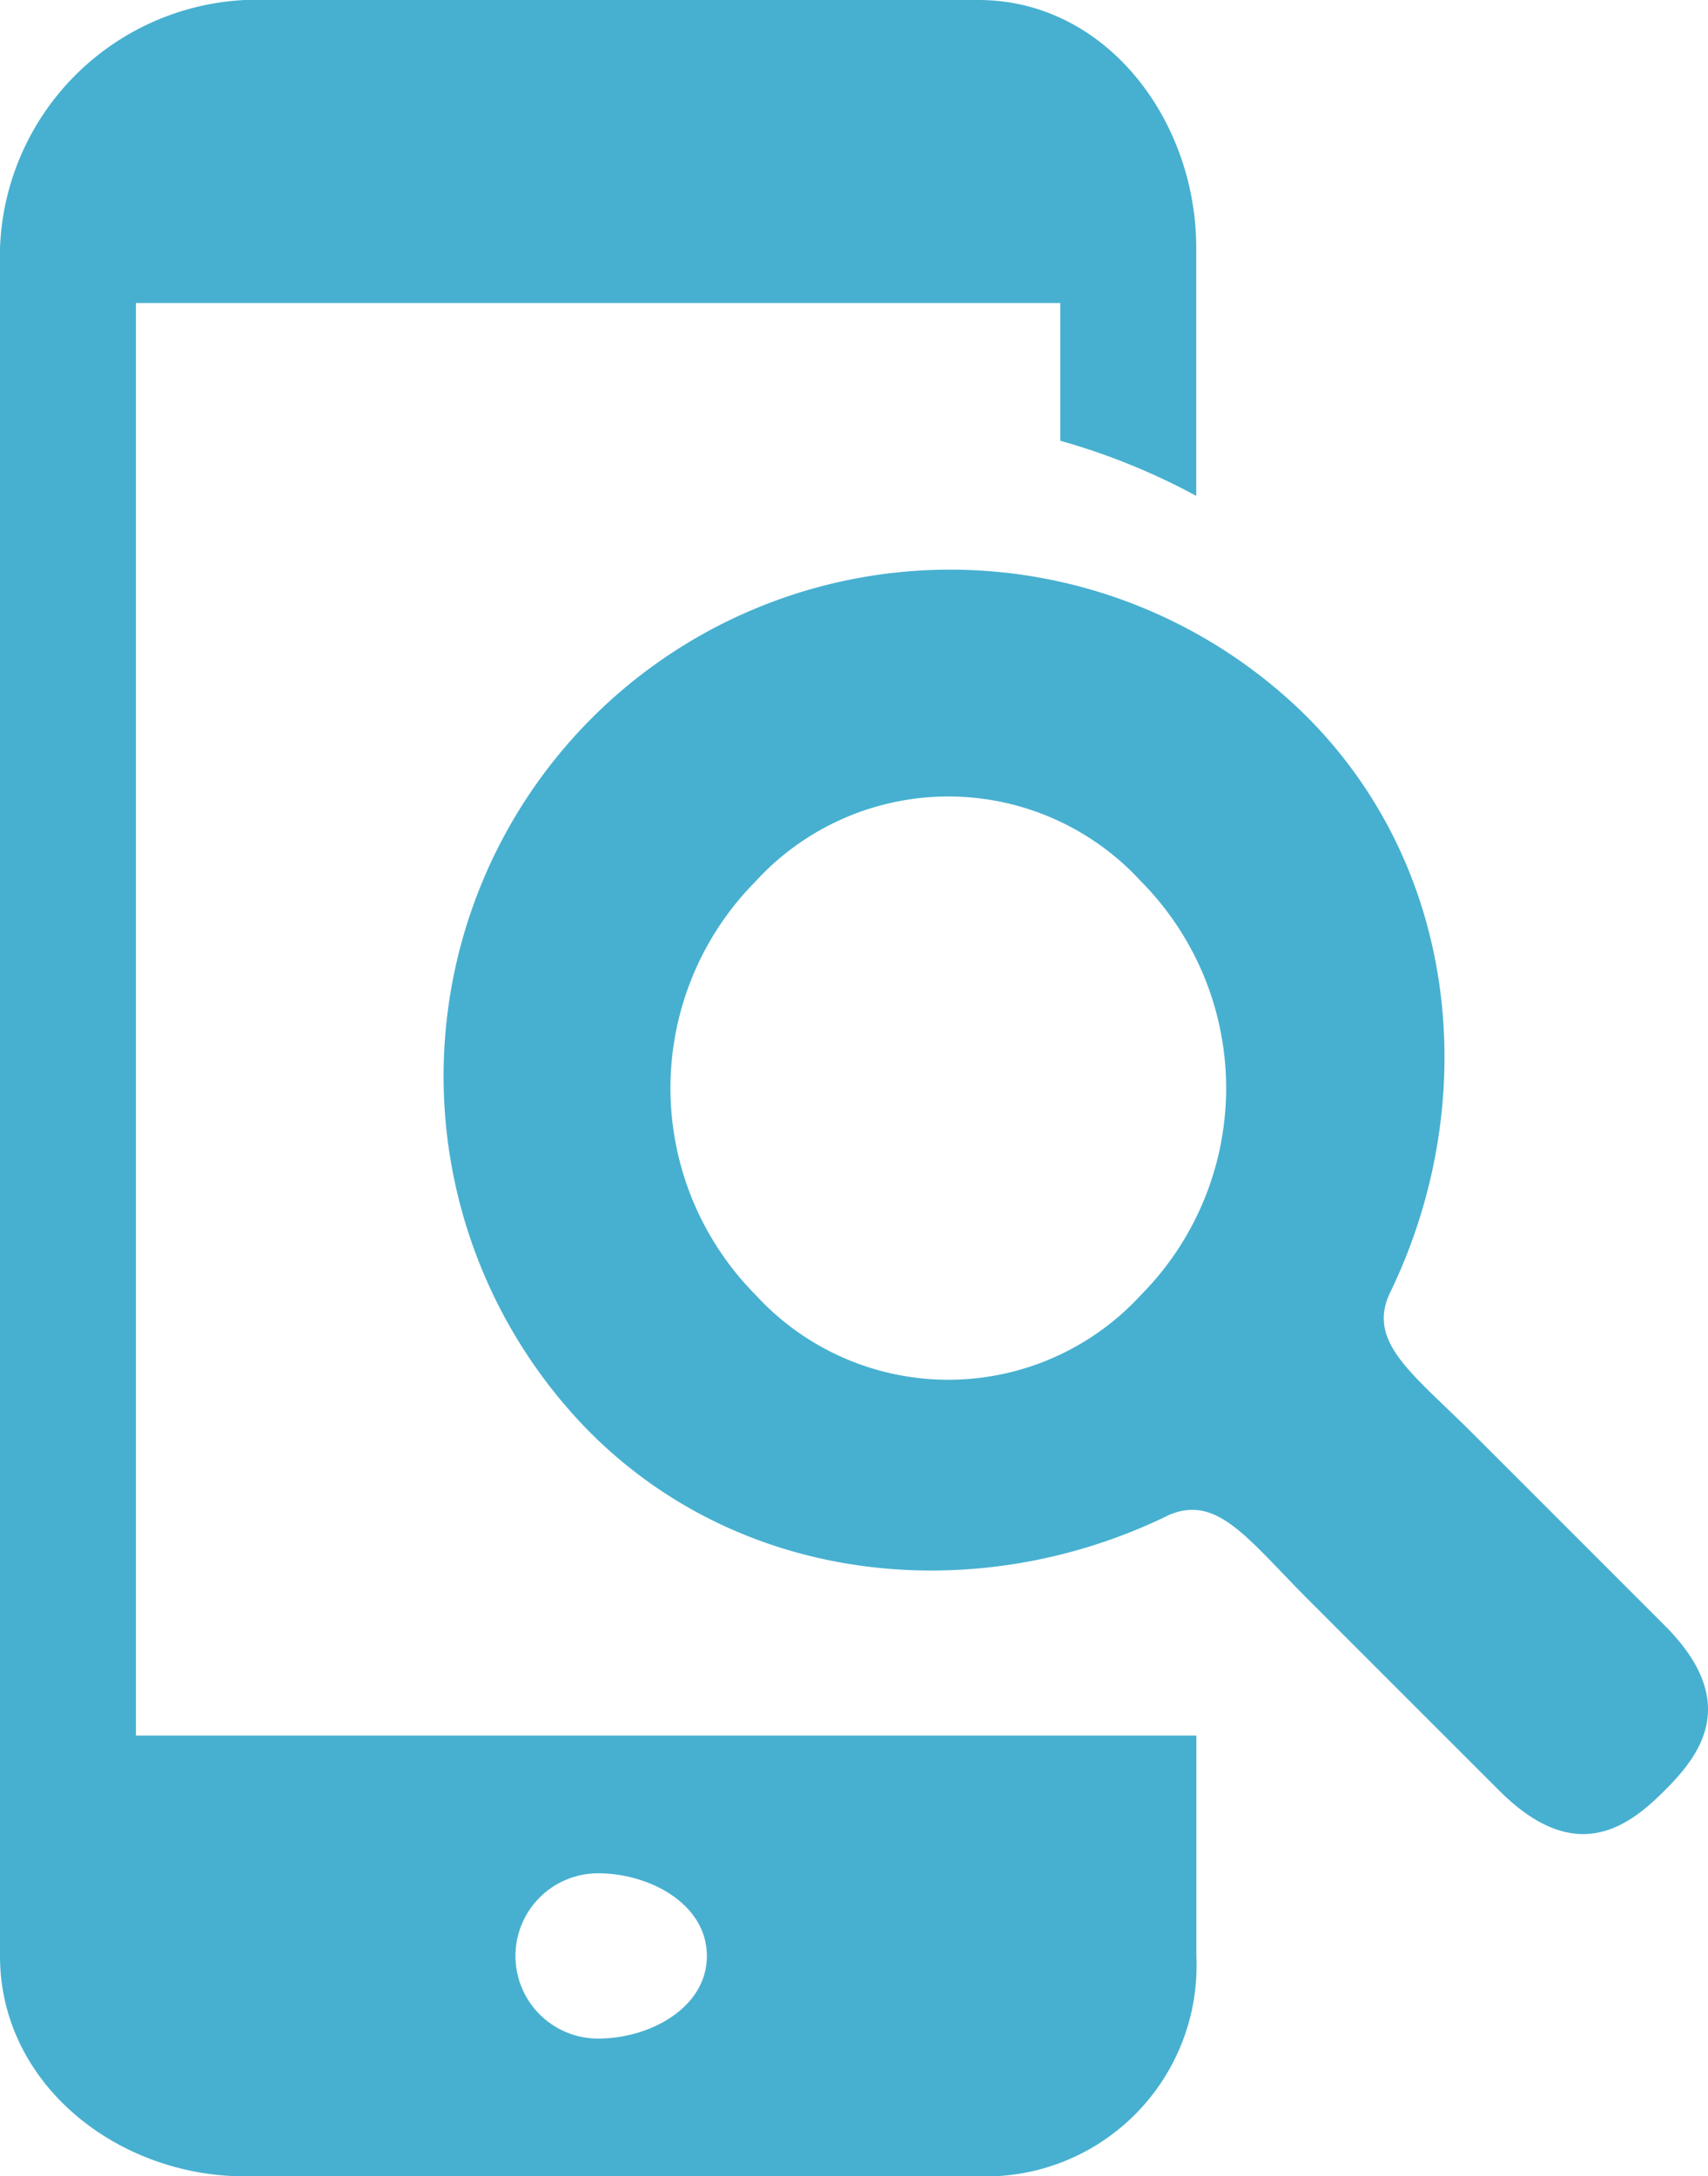
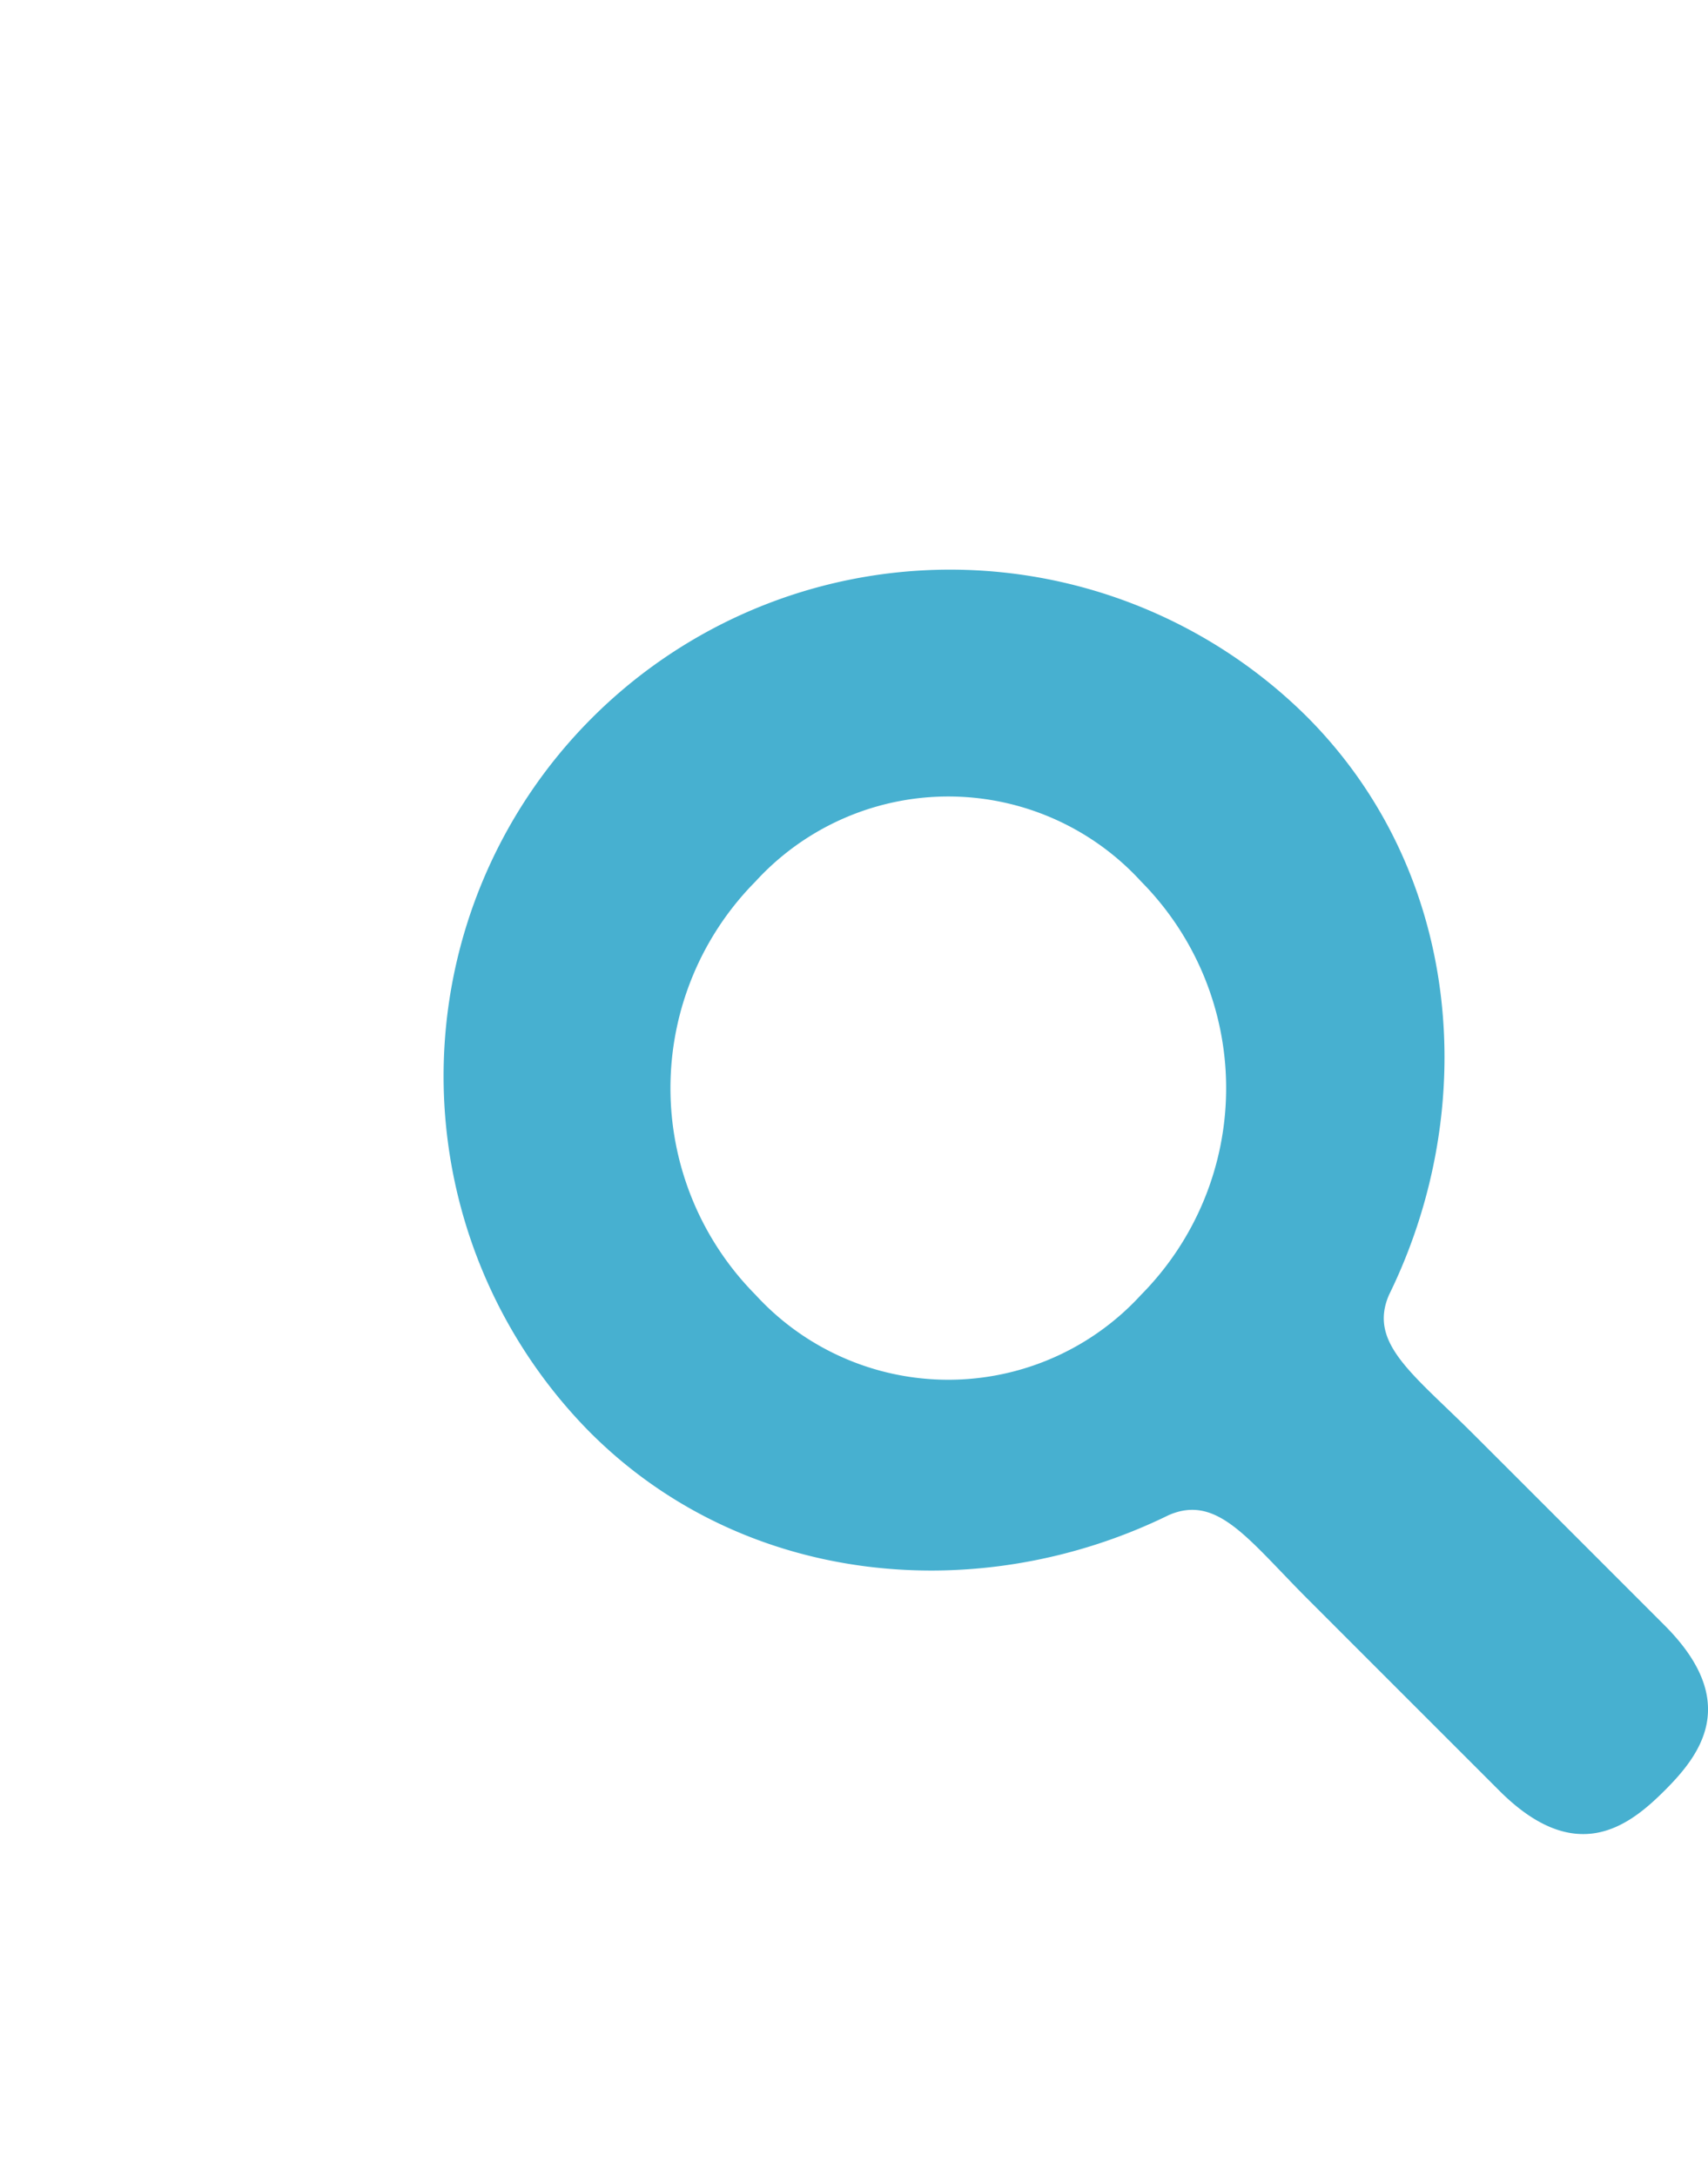
<svg xmlns="http://www.w3.org/2000/svg" width="62" height="79" viewBox="0 0 62 79">
  <defs>
    <style>.a{fill:#47b0d0;}</style>
  </defs>
  <g transform="translate(-53.197 0.406)">
-     <path class="a" d="M58.131,10.594H91.686v5a23.952,23.952,0,0,1,4.934,2v-9c0-4.672-3.3-9-7.9-9H62.079a9.36,9.36,0,0,0-8.882,9v62c0,4.672,4.285,8,8.882,8H88.725a7.654,7.654,0,0,0,7.9-8v-8H58.131Zm16.777,57c1.866,0,3.948,1.109,3.948,3s-2.082,3-3.948,3a3,3,0,0,1,0-6Z" transform="translate(0)" />
    <path class="a" d="M204.926,171.247s-5.529-5.533-7-7c-2.159-2.149-3.761-3.255-3-5,3.333-6.8,2.653-15.348-3-21a18.385,18.385,0,0,0-26,26c5.651,5.651,14.208,6.332,21,3,1.747-.761,2.853.84,5,3,1.469,1.47,7,7,7,7,2.788,2.788,4.71,1.288,6,0S207.714,174.035,204.926,171.247Zm-19-12a9.483,9.483,0,0,1-14,0,10.658,10.658,0,0,1,0-15,9.481,9.481,0,0,1,14,0A10.658,10.658,0,0,1,185.926,159.247Z" transform="translate(-91.306 -112.654)" />
  </g>
</svg>